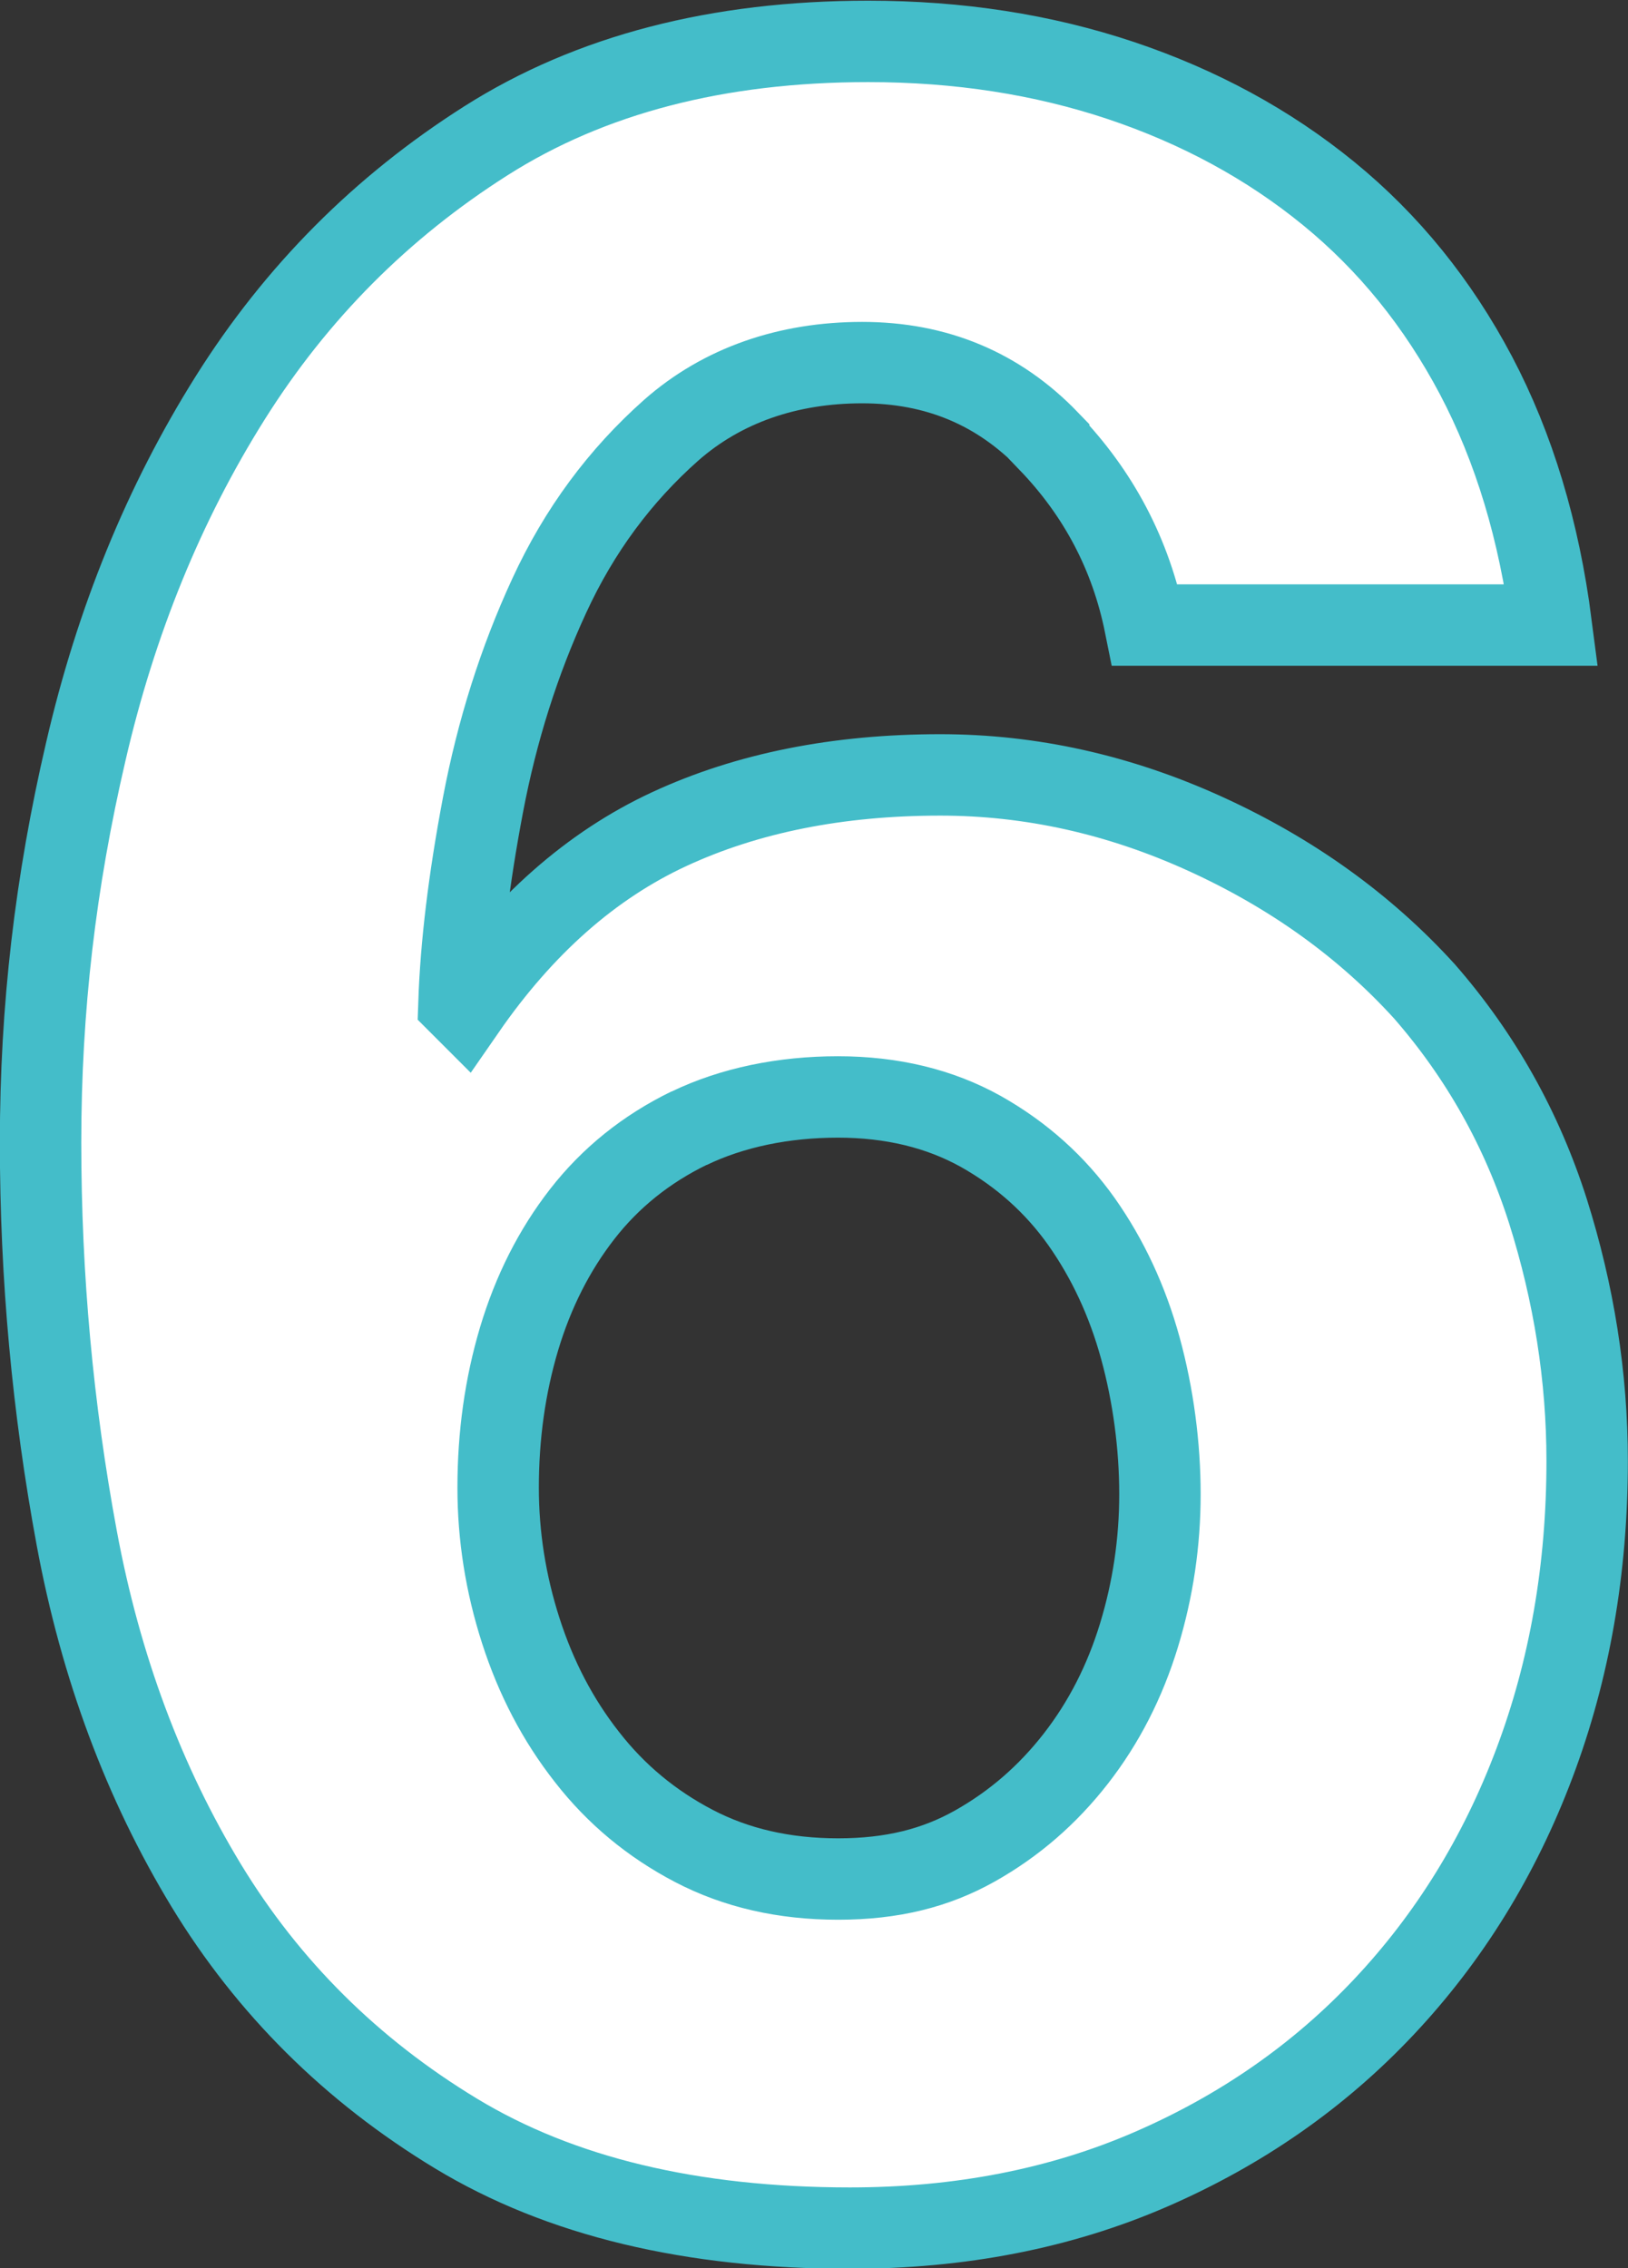
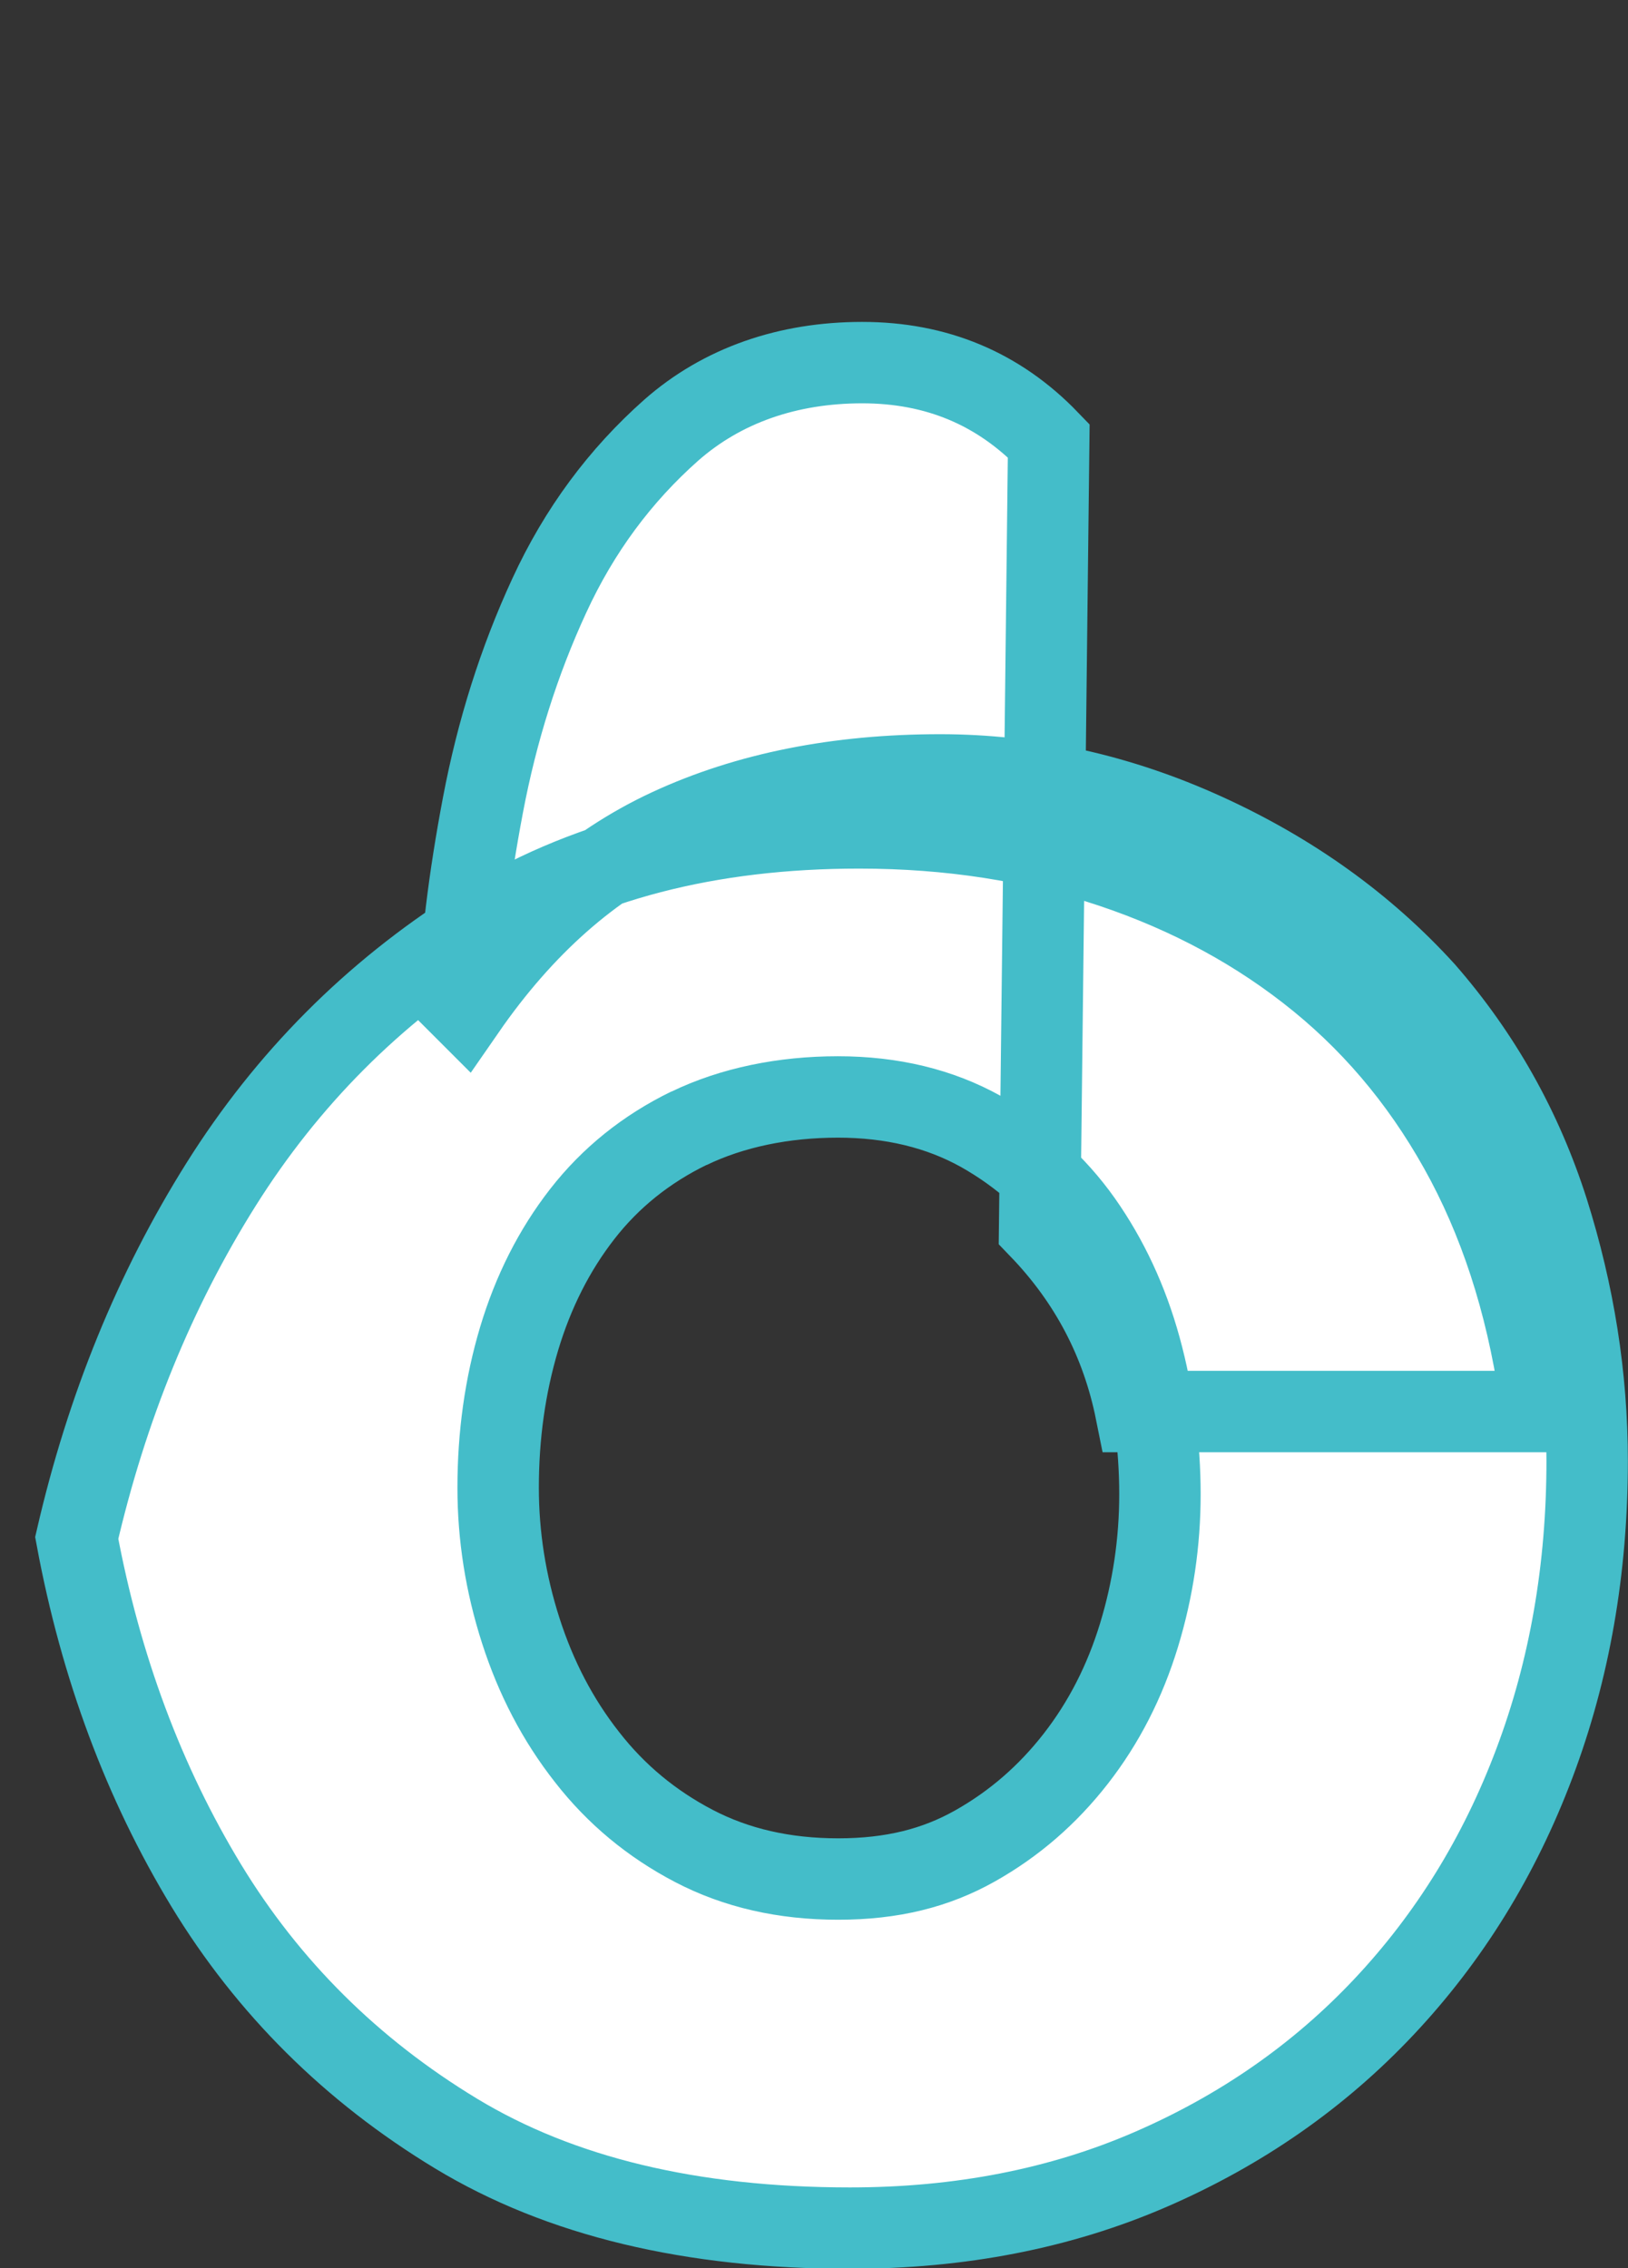
<svg xmlns="http://www.w3.org/2000/svg" id="b" data-name="圖層_2" viewBox="0 0 58.99 82.19">
  <rect x="0" y="0" width="58.99" height="82.19" fill="#333333" stroke="none" />
  <defs>
    <style>
      .d {
        fill: #fff;
        stroke: #44bdc9;
        stroke-miterlimit: 3.93;
        stroke-width: 2.95px;
      }
    </style>
  </defs>
  <g id="c" data-name="圖層_1">
-     <path class="d" d="M38,15.97c-1.82-1.89-4.07-2.83-6.76-2.83s-5.07.82-6.92,2.45c-1.85,1.64-3.33,3.63-4.42,6-1.09,2.36-1.89,4.89-2.4,7.58-.51,2.69-.8,5.09-.87,7.19l.22.22c2.11-3.05,4.58-5.23,7.41-6.54,2.83-1.31,6.11-1.96,9.81-1.96,3.27,0,6.47.71,9.59,2.13,3.12,1.42,5.78,3.32,7.96,5.72,2.03,2.33,3.52,4.98,4.47,7.96.94,2.98,1.42,6,1.42,9.05,0,3.92-.64,7.58-1.91,10.95-1.27,3.38-3.09,6.32-5.45,8.83-2.36,2.51-5.18,4.47-8.45,5.89-3.27,1.42-6.91,2.13-10.9,2.13-5.74,0-10.5-1.14-14.28-3.43-3.78-2.29-6.8-5.29-9.05-8.99-2.25-3.71-3.82-7.9-4.69-12.59s-1.31-9.46-1.31-14.33.54-9.45,1.64-14.17c1.09-4.72,2.83-8.99,5.23-12.81s5.49-6.92,9.27-9.32c3.78-2.4,8.4-3.6,13.85-3.6,3.27,0,6.32.47,9.16,1.42,2.83.95,5.34,2.31,7.52,4.09,2.18,1.78,3.96,3.98,5.34,6.59,1.38,2.62,2.29,5.63,2.73,9.05h-14.72c-.51-2.54-1.67-4.76-3.49-6.65ZM24.97,40.88c-1.56.76-2.85,1.8-3.87,3.11-1.02,1.31-1.78,2.82-2.29,4.52-.51,1.71-.76,3.51-.76,5.4,0,1.74.27,3.47.82,5.18.55,1.71,1.34,3.23,2.4,4.58,1.05,1.35,2.34,2.42,3.87,3.22,1.53.8,3.27,1.2,5.23,1.2s3.54-.4,4.96-1.2c1.42-.8,2.63-1.85,3.65-3.16,1.02-1.31,1.78-2.8,2.29-4.47.51-1.67.76-3.38.76-5.12s-.24-3.58-.71-5.29c-.47-1.71-1.18-3.23-2.13-4.58-.95-1.34-2.16-2.43-3.65-3.27-1.49-.83-3.22-1.25-5.18-1.25s-3.83.38-5.4,1.14Z" />
+     <path class="d" d="M38,15.97c-1.82-1.89-4.07-2.83-6.76-2.83s-5.07.82-6.92,2.45c-1.85,1.64-3.33,3.63-4.42,6-1.09,2.36-1.89,4.89-2.4,7.58-.51,2.69-.8,5.09-.87,7.19l.22.22c2.11-3.05,4.58-5.23,7.41-6.54,2.83-1.31,6.11-1.96,9.81-1.96,3.27,0,6.47.71,9.59,2.13,3.12,1.42,5.78,3.32,7.96,5.72,2.03,2.33,3.52,4.98,4.47,7.96.94,2.98,1.42,6,1.42,9.05,0,3.92-.64,7.58-1.91,10.95-1.27,3.38-3.09,6.32-5.45,8.83-2.36,2.51-5.18,4.47-8.45,5.89-3.27,1.42-6.91,2.13-10.9,2.13-5.74,0-10.5-1.14-14.28-3.43-3.78-2.29-6.8-5.29-9.05-8.99-2.25-3.71-3.82-7.9-4.69-12.59c1.09-4.72,2.83-8.99,5.23-12.81s5.49-6.92,9.27-9.32c3.78-2.4,8.4-3.6,13.85-3.6,3.27,0,6.32.47,9.16,1.42,2.83.95,5.34,2.31,7.52,4.09,2.18,1.78,3.96,3.98,5.34,6.59,1.38,2.62,2.29,5.63,2.73,9.05h-14.72c-.51-2.54-1.67-4.76-3.49-6.65ZM24.97,40.88c-1.56.76-2.85,1.8-3.87,3.11-1.02,1.31-1.78,2.82-2.29,4.52-.51,1.71-.76,3.51-.76,5.4,0,1.74.27,3.47.82,5.18.55,1.71,1.34,3.23,2.4,4.58,1.05,1.35,2.34,2.42,3.87,3.22,1.53.8,3.27,1.2,5.23,1.2s3.54-.4,4.96-1.2c1.42-.8,2.63-1.85,3.65-3.16,1.02-1.31,1.78-2.8,2.29-4.47.51-1.67.76-3.38.76-5.12s-.24-3.58-.71-5.29c-.47-1.71-1.18-3.23-2.13-4.58-.95-1.34-2.16-2.43-3.65-3.27-1.49-.83-3.22-1.25-5.18-1.25s-3.83.38-5.4,1.14Z" />
  </g>
</svg>